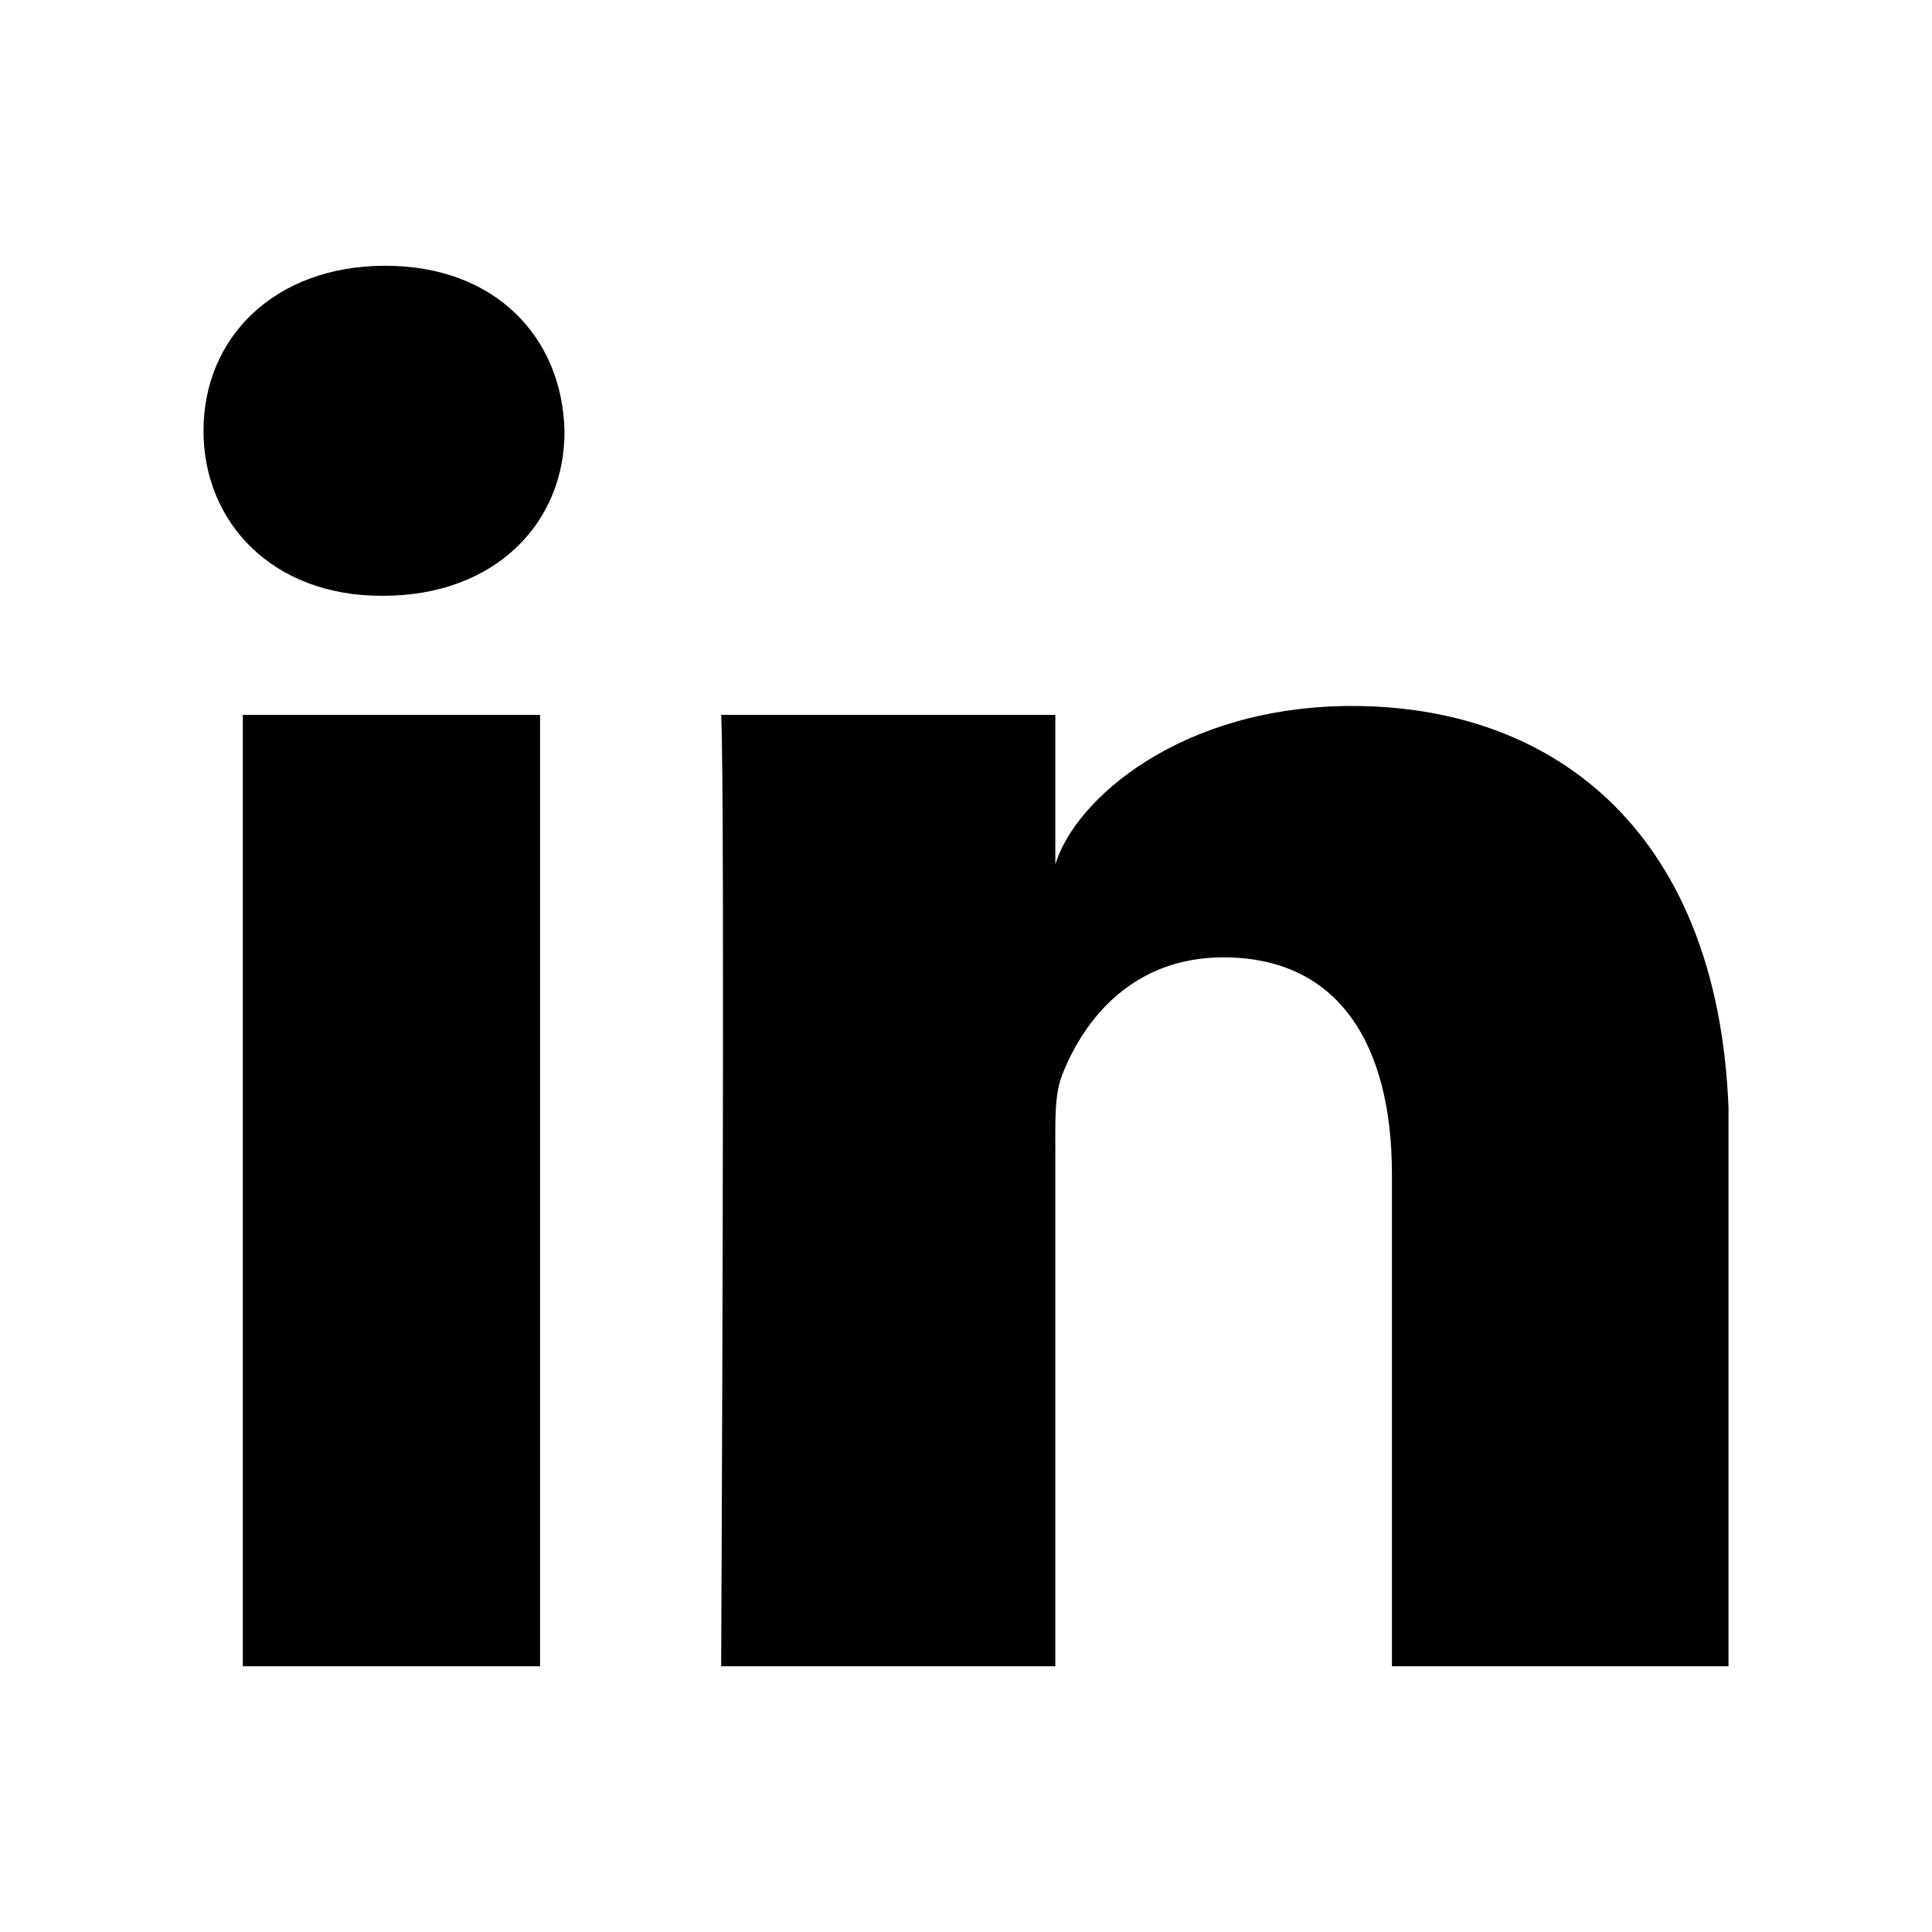
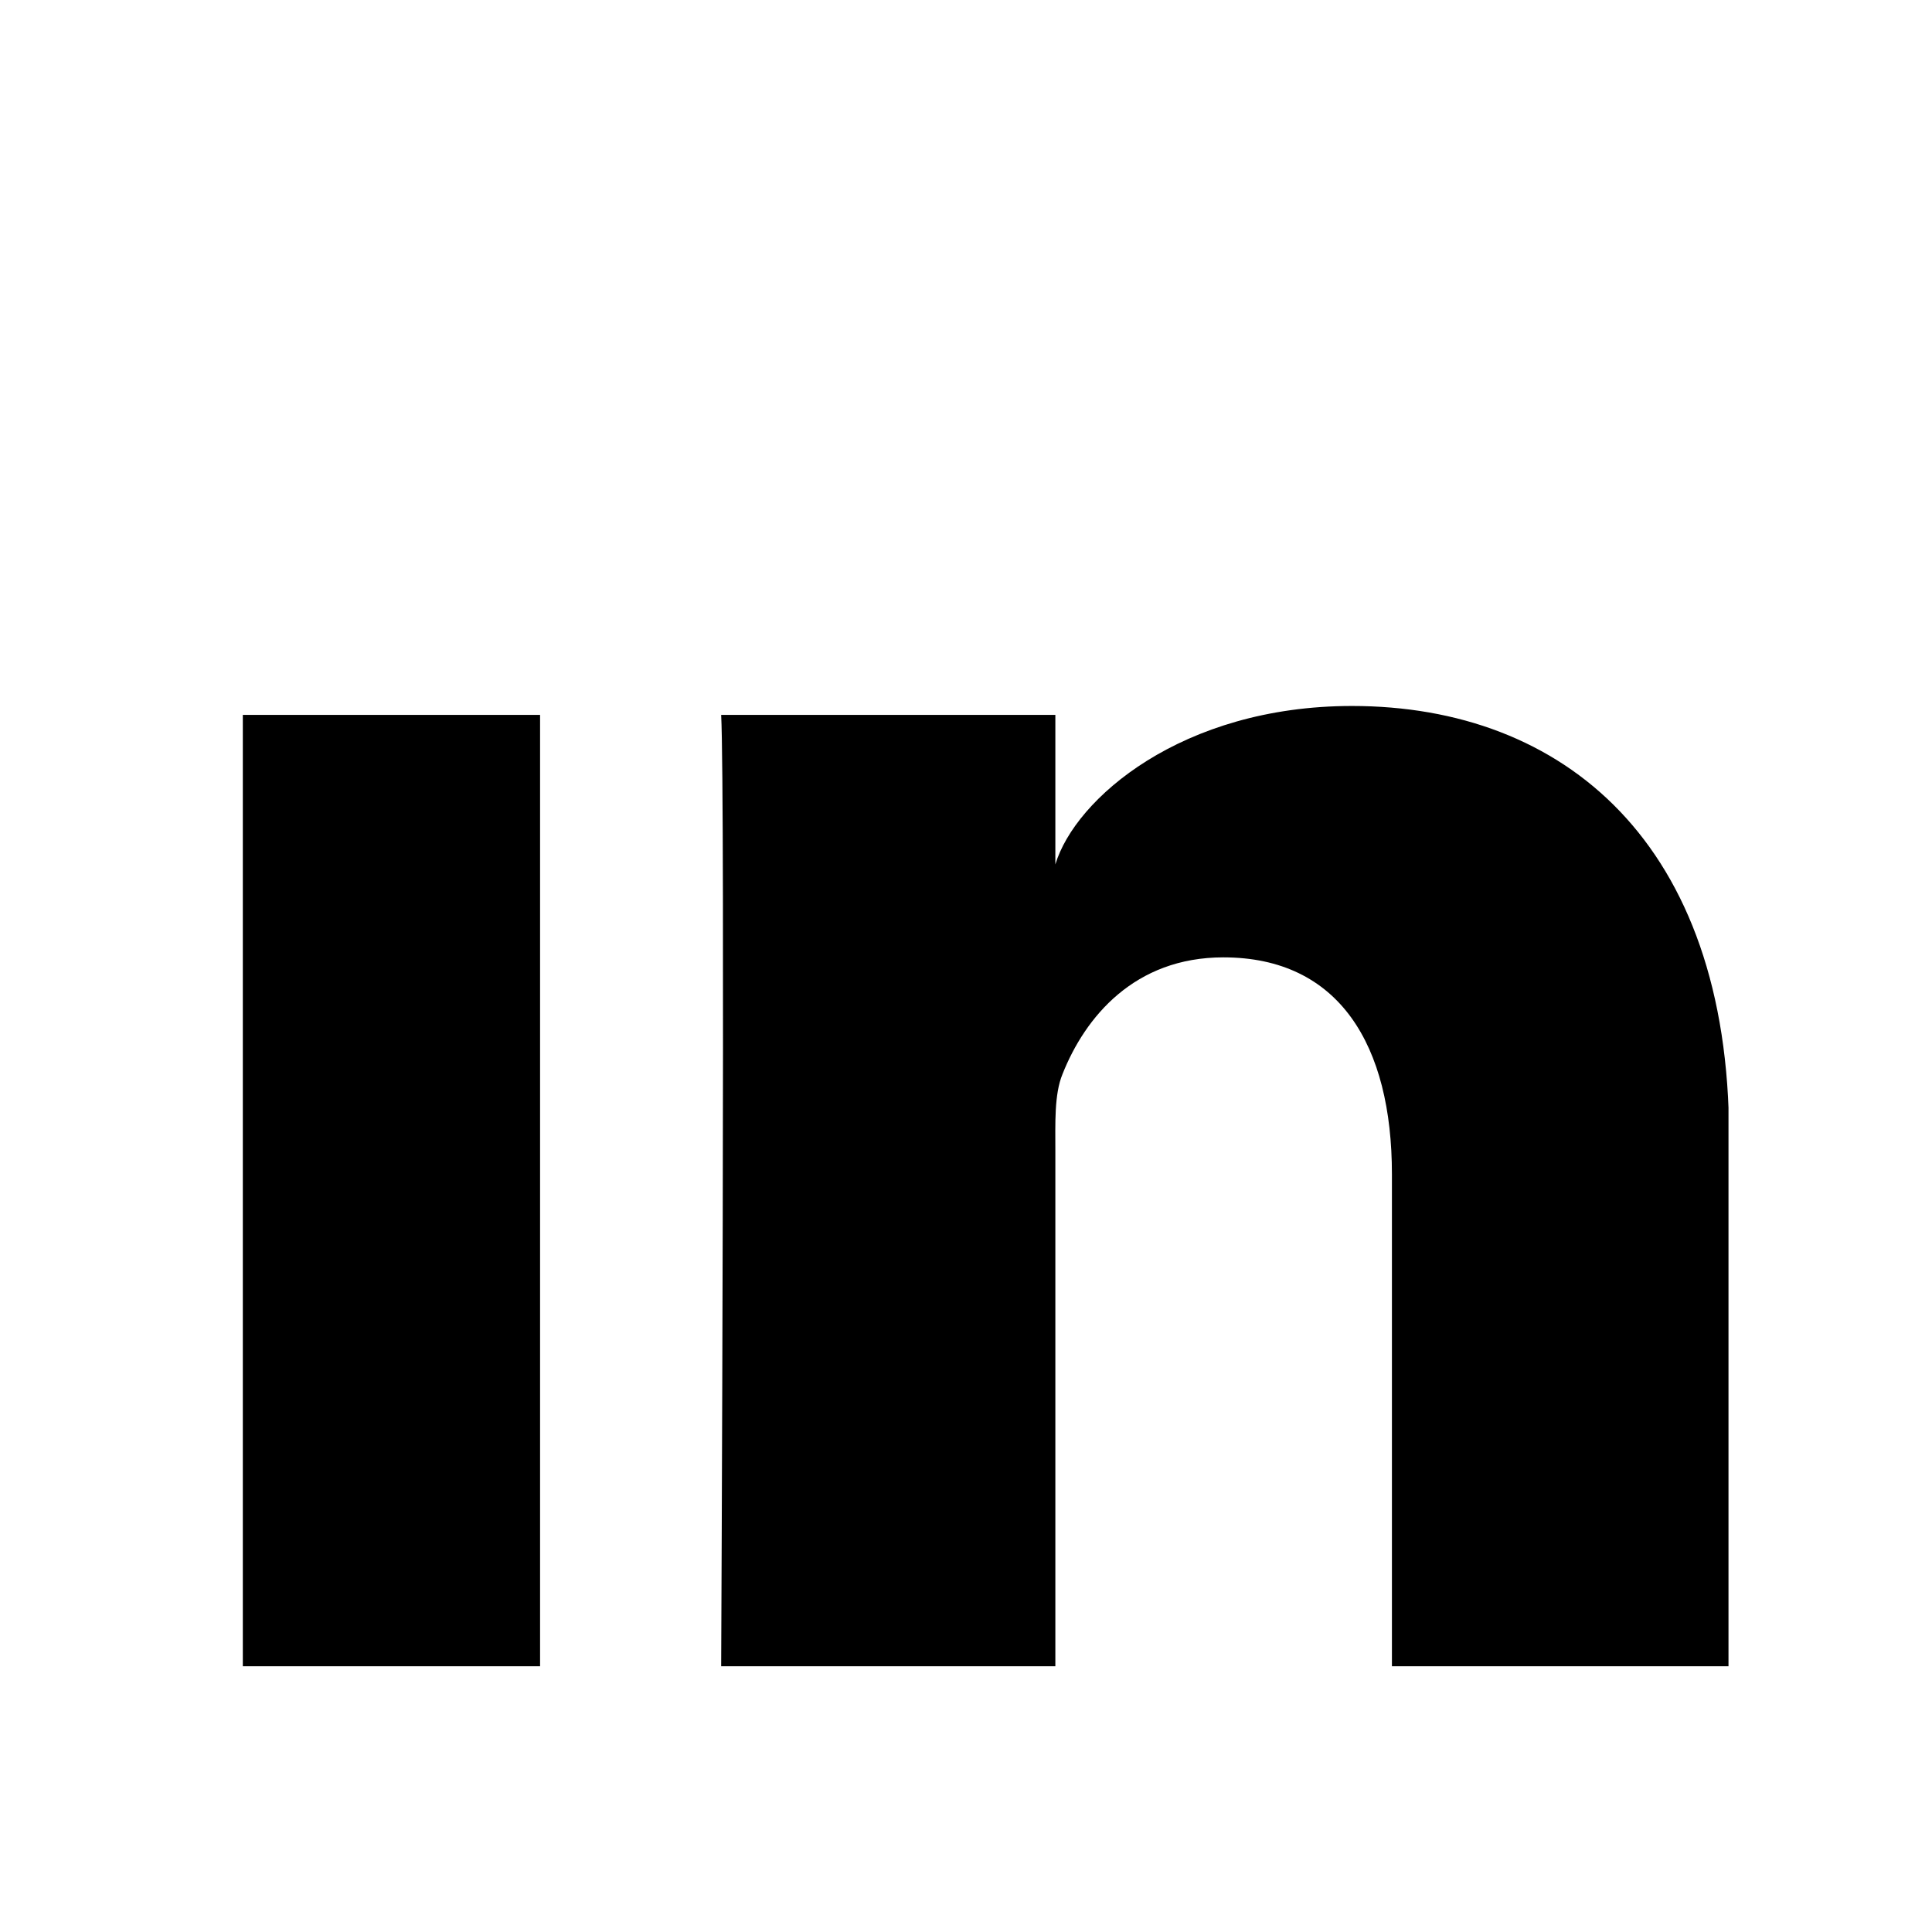
<svg xmlns="http://www.w3.org/2000/svg" width="100%" height="100%" viewBox="0 0 24 24" version="1.1" xml:space="preserve" style="fill-rule:evenodd;clip-rule:evenodd;stroke-linejoin:round;stroke-miterlimit:2;">
  <g id="Artboard2" transform="matrix(1,0,0,1,1120.37,2219.19)">
    <rect x="-1120.37" y="-2219.19" width="24" height="24" style="fill:none;" />
    <g id="cv.svg" transform="matrix(0.074,0,0,0.074,-1108.37,-2207.19)">
      <g transform="matrix(1,0,0,1,-128,-117.55)">
        <clipPath id="_clip1">
          <rect x="0" y="0" width="256" height="235.1" />
        </clipPath>
        <g clip-path="url(#_clip1)">
          <g transform="matrix(1,0,0,1,271,-283.9)">
            <rect x="-264.4" y="359.3" width="49.9" height="159.7" />
-             <path d="M-240.5,283.9C-258.9,283.9 -271,295.8 -271,311.6C-271,327.1 -259.3,339.3 -241.2,339.3L-240.8,339.3C-222,339.3 -210.3,327 -210.4,311.6C-210.8,295.8 -222.1,283.9 -240.5,283.9Z" style="fill-rule:nonzero;" />
            <path d="M-78.2,357.8C-106.8,357.8 -124.7,373.4 -128,384.4L-128,359.3L-184.1,359.3C-183.4,372.6 -184.1,519 -184.1,519L-128,519L-128,432.7C-128,427.8 -128.2,423 -126.8,419.6C-123,410 -114.7,400 -99.8,400C-80.3,400 -71.5,414.8 -71.5,436.4L-71.5,519L-14.9,519L-14.9,430.2C-14.9,380.8 -42.7,357.8 -78.2,357.8Z" style="fill-rule:nonzero;" />
          </g>
        </g>
      </g>
    </g>
  </g>
</svg>